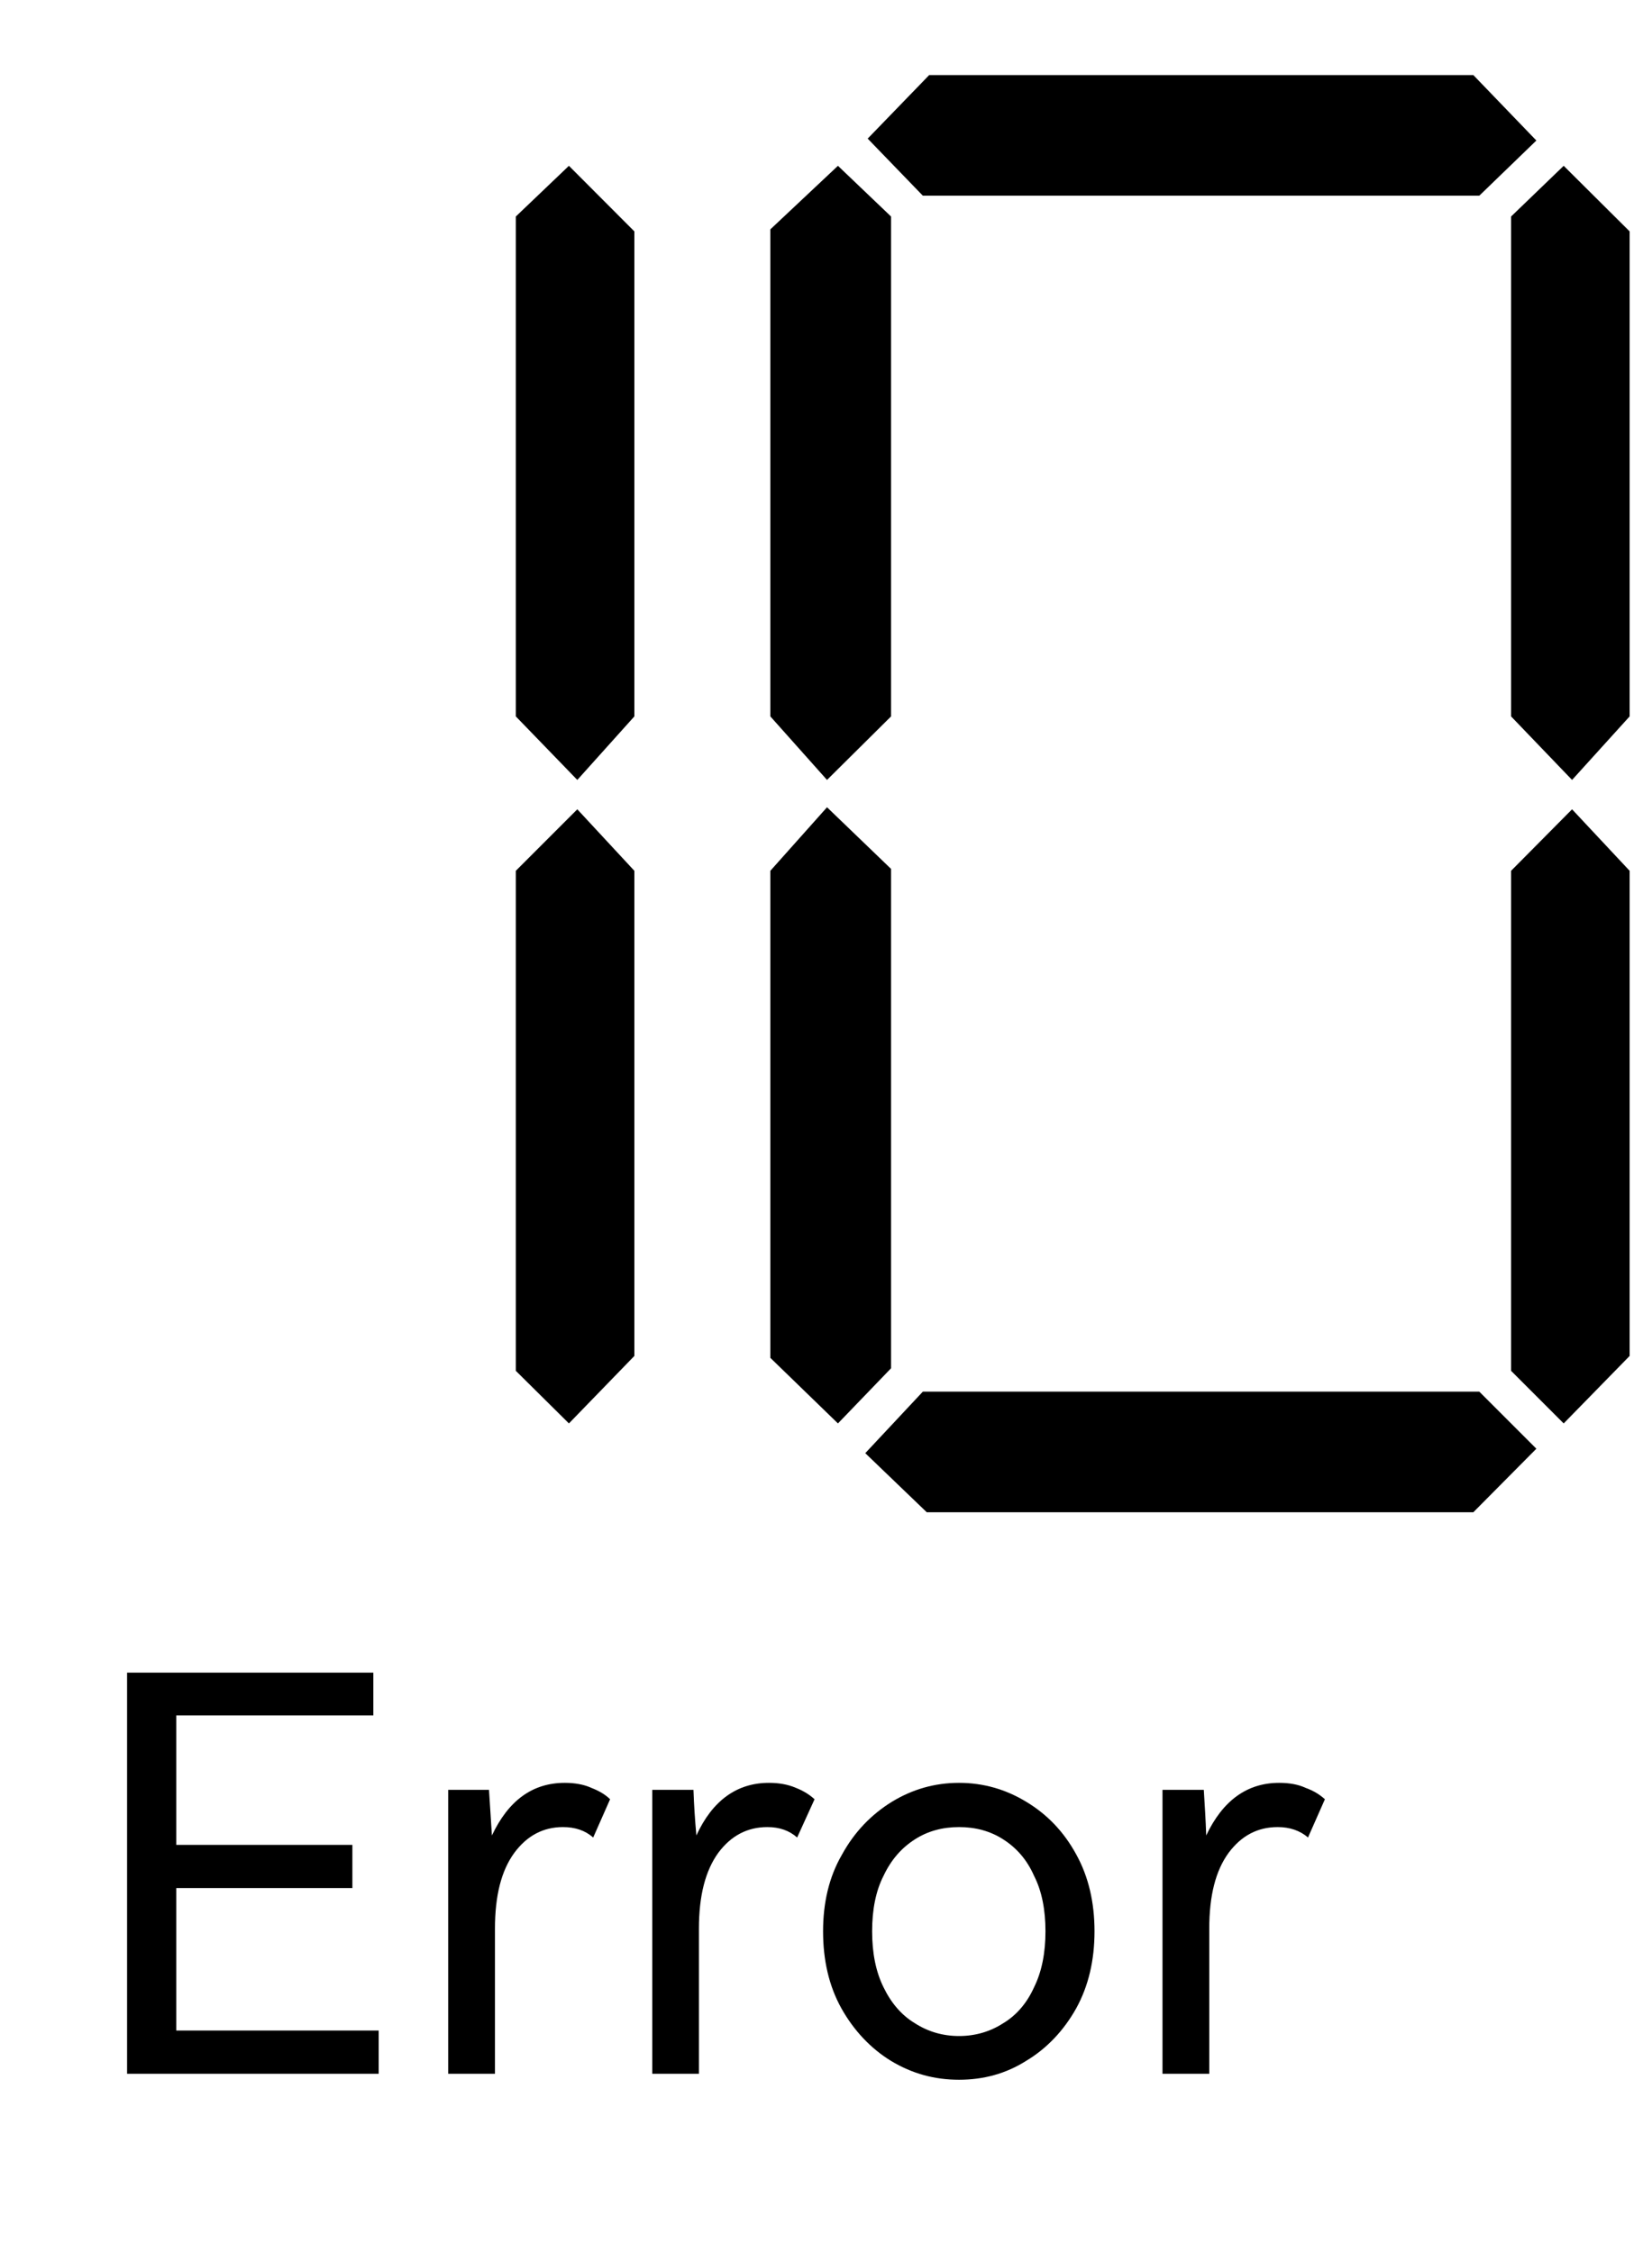
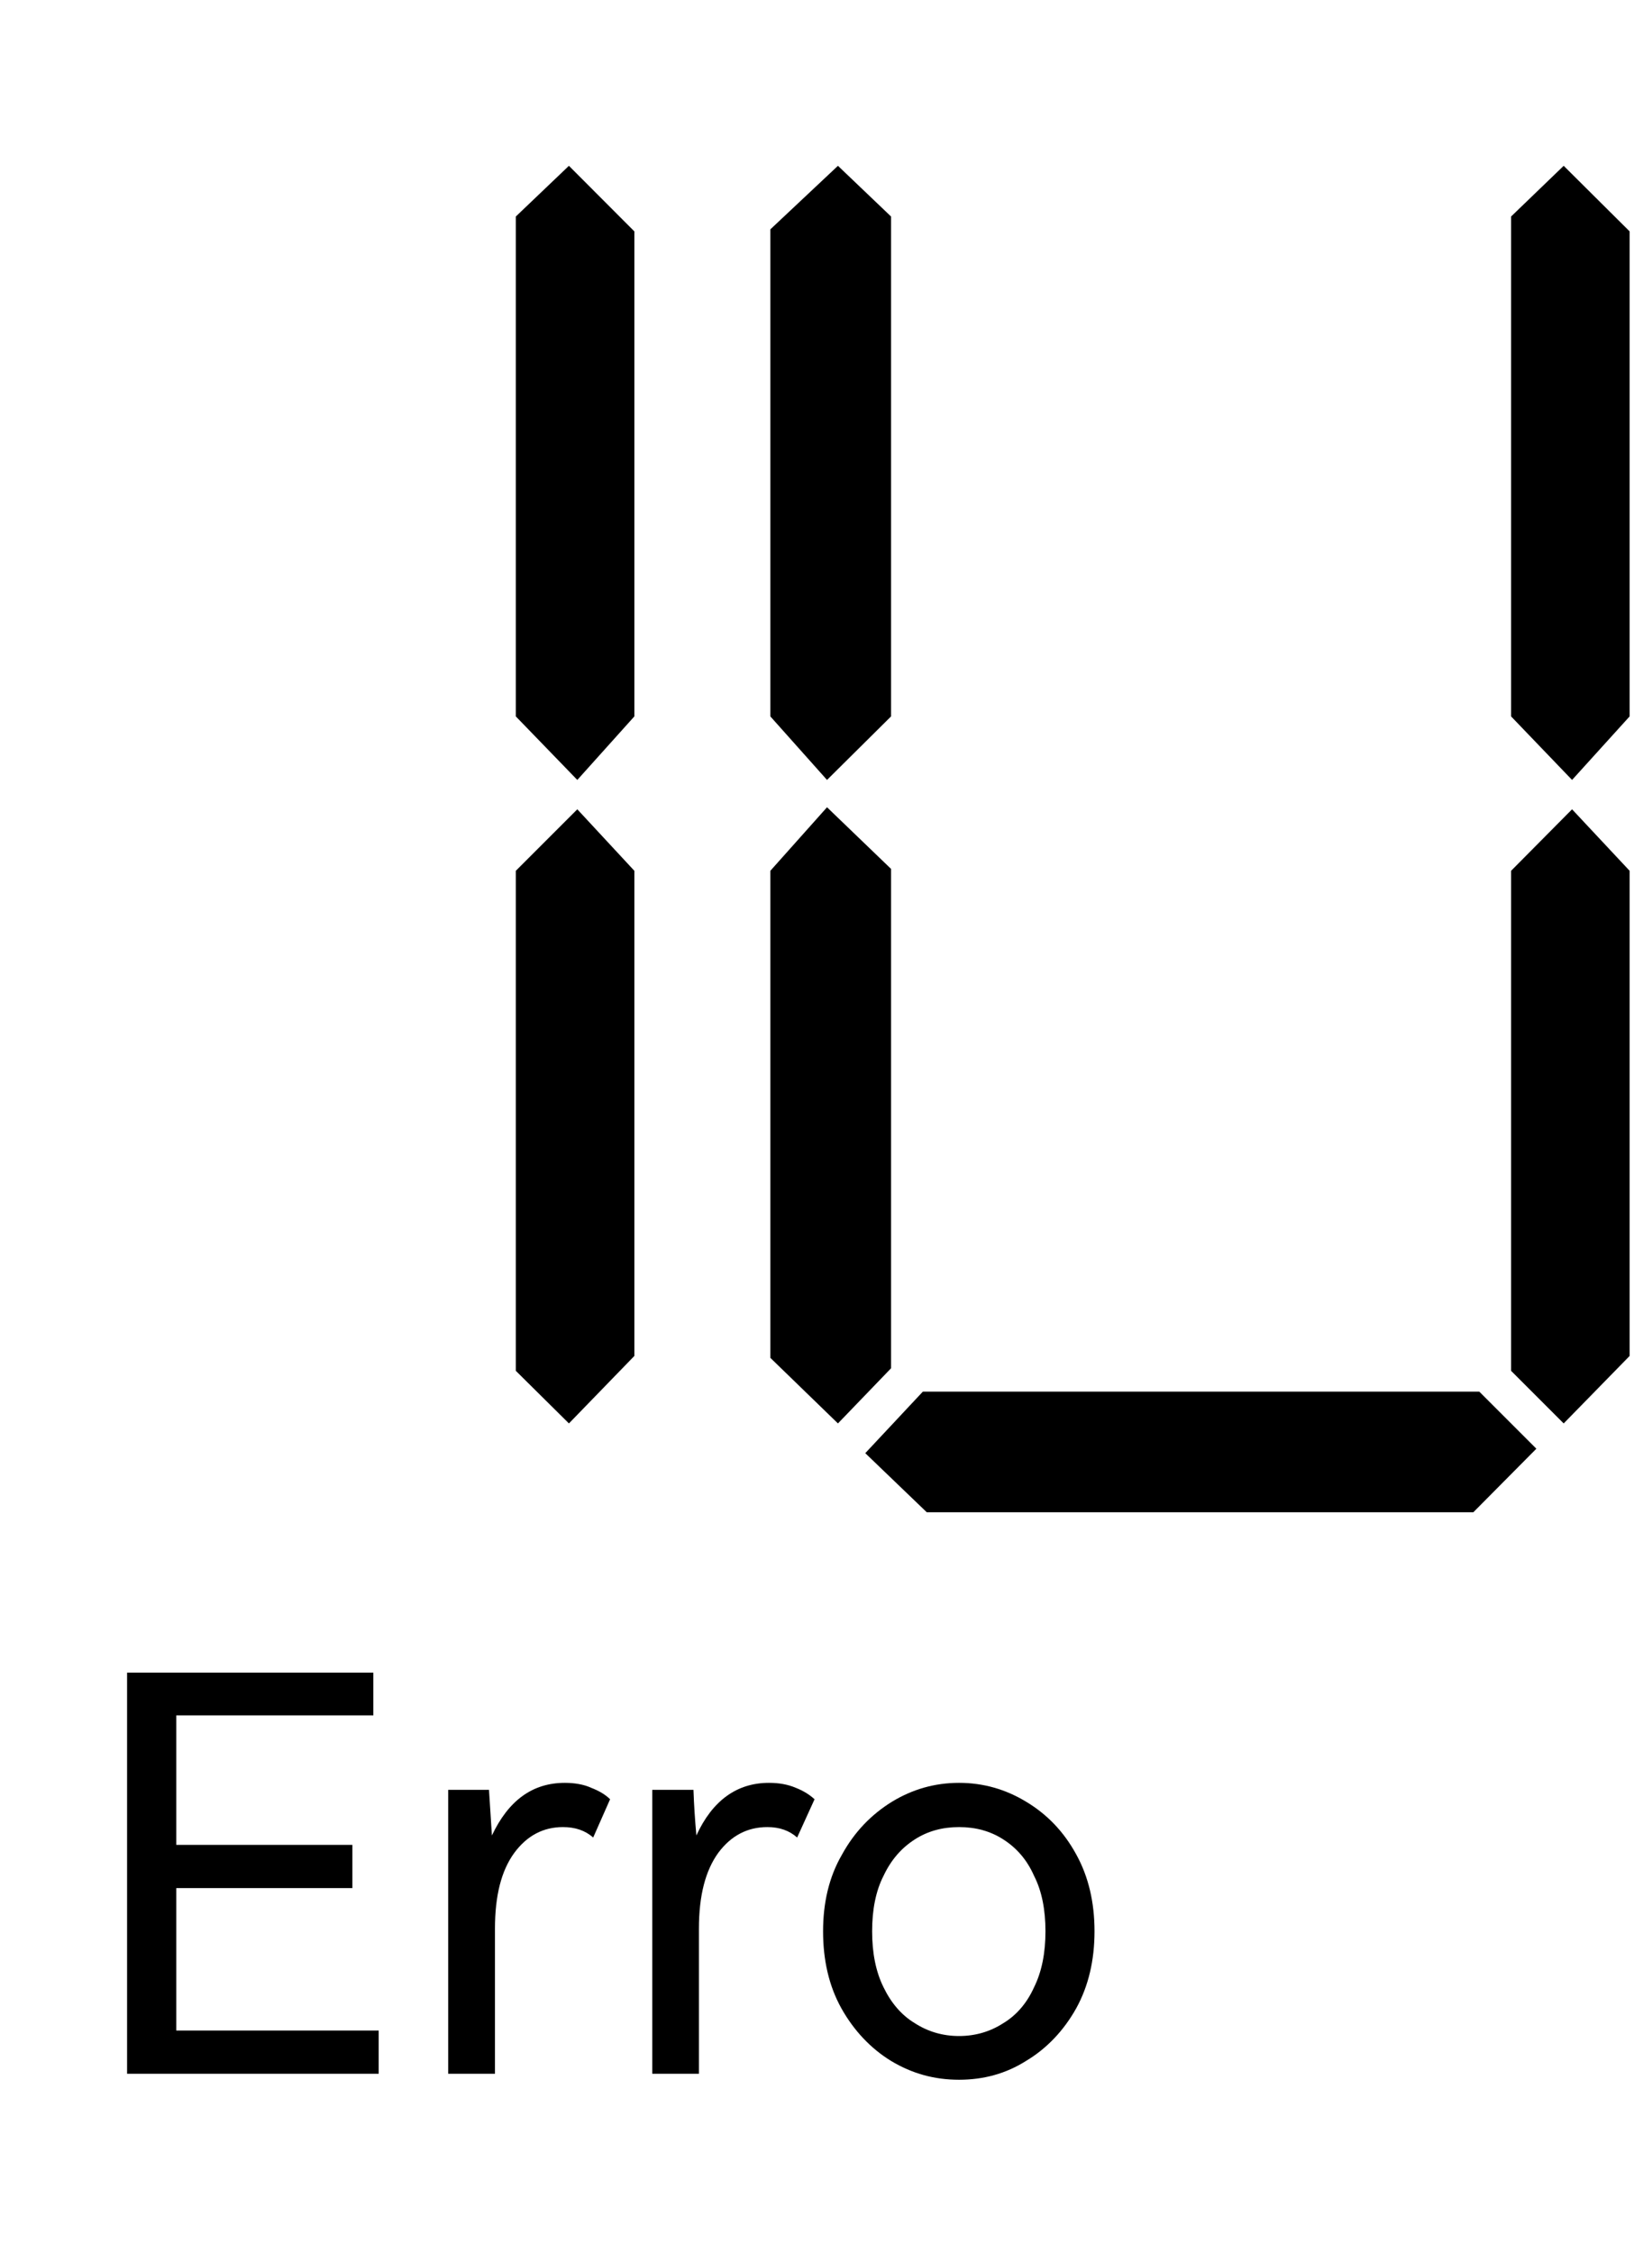
<svg xmlns="http://www.w3.org/2000/svg" width="16.5px" height="22.5px" viewBox="-1 -1 13 17">
  <title>generated by pstoedit</title>
  <g xml:space="preserve">
    <clipPath id="clippath1">
      <path d="M 0 -0.773 L 0 15 L 11.824 15 L 11.824 -0.773 Z" style="clip-rule:nonzero" />
    </clipPath>
    <g style="clip-path:url(#clippath1)">
      <g fill="#000000" fill-rule="evenodd" stroke-width="0" stroke-linejoin="miter" stroke-linecap="butt" stroke-miterlimit="10">
        <path d="M 0.387 13.492 L 0.387 14.613 L 1.98 14.613 L 1.98 14.953 L 0 14.953 L 0 11.797 L 1.938 11.797 L 1.938 12.133 L 0.387 12.133 L 0.387 13.152 L 1.773 13.152 L 1.773 13.492 Z" />
      </g>
      <g fill="#000000" fill-rule="evenodd" stroke-width="0" stroke-linejoin="miter" stroke-linecap="butt" stroke-miterlimit="10">
        <path d="M 3.801 12.793 L 3.668 13.094 C 3.605 13.039 3.527 13.012 3.43 13.012 C 3.277 13.012 3.148 13.078 3.047 13.215 C 2.945 13.355 2.895 13.551 2.895 13.812 L 2.895 14.953 L 2.527 14.953 L 2.527 12.719 L 2.848 12.719 C 2.855 12.836 2.863 12.957 2.871 13.078 C 3 12.805 3.188 12.664 3.445 12.664 C 3.52 12.664 3.594 12.676 3.652 12.703 C 3.715 12.727 3.766 12.758 3.801 12.793 Z" />
      </g>
      <g fill="#000000" fill-rule="evenodd" stroke-width="0" stroke-linejoin="miter" stroke-linecap="butt" stroke-miterlimit="10">
        <path d="M 5.41 12.793 L 5.273 13.094 C 5.211 13.039 5.133 13.012 5.039 13.012 C 4.883 13.012 4.754 13.078 4.652 13.215 C 4.551 13.355 4.5 13.551 4.5 13.812 L 4.5 14.953 L 4.133 14.953 L 4.133 12.719 L 4.457 12.719 C 4.461 12.836 4.469 12.957 4.48 13.078 C 4.605 12.805 4.797 12.664 5.051 12.664 C 5.129 12.664 5.199 12.676 5.262 12.703 C 5.324 12.727 5.371 12.758 5.41 12.793 Z" />
      </g>
      <g fill="#000000" fill-rule="evenodd" stroke-width="0" stroke-linejoin="miter" stroke-linecap="butt" stroke-miterlimit="10">
        <path d="M 6.547 12.664 C 6.738 12.664 6.914 12.715 7.074 12.812 C 7.238 12.91 7.371 13.047 7.469 13.227 C 7.566 13.402 7.613 13.605 7.613 13.832 C 7.613 14.059 7.566 14.262 7.469 14.438 C 7.371 14.613 7.238 14.754 7.074 14.852 C 6.914 14.953 6.738 15 6.547 15 C 6.355 15 6.18 14.953 6.012 14.852 C 5.852 14.754 5.719 14.613 5.621 14.438 C 5.523 14.262 5.477 14.059 5.477 13.832 C 5.477 13.609 5.523 13.406 5.625 13.23 C 5.723 13.051 5.855 12.914 6.02 12.812 C 6.18 12.715 6.355 12.664 6.547 12.664 Z M 6.547 14.656 C 6.676 14.656 6.793 14.621 6.895 14.555 C 7 14.492 7.082 14.395 7.137 14.273 C 7.199 14.148 7.227 14 7.227 13.832 C 7.227 13.664 7.199 13.516 7.137 13.395 C 7.082 13.27 7 13.176 6.895 13.109 C 6.793 13.043 6.676 13.012 6.547 13.012 C 6.418 13.012 6.301 13.043 6.199 13.109 C 6.094 13.176 6.012 13.27 5.953 13.395 C 5.891 13.516 5.863 13.664 5.863 13.832 C 5.863 14 5.891 14.148 5.953 14.273 C 6.012 14.395 6.094 14.492 6.199 14.555 C 6.301 14.621 6.418 14.656 6.547 14.656 Z" />
      </g>
      <g fill="#000000" fill-rule="evenodd" stroke-width="0" stroke-linejoin="miter" stroke-linecap="butt" stroke-miterlimit="10">
-         <path d="M 9.426 12.793 L 9.293 13.094 C 9.23 13.039 9.148 13.012 9.055 13.012 C 8.898 13.012 8.77 13.078 8.668 13.215 C 8.566 13.355 8.516 13.551 8.516 13.812 L 8.516 14.953 L 8.148 14.953 L 8.148 12.719 L 8.473 12.719 C 8.48 12.836 8.488 12.957 8.492 13.078 C 8.621 12.805 8.812 12.664 9.066 12.664 C 9.145 12.664 9.215 12.676 9.273 12.703 C 9.34 12.727 9.387 12.758 9.426 12.793 Z" />
-       </g>
+         </g>
      <g fill="#000000" fill-rule="evenodd" stroke-width="0" stroke-linejoin="miter" stroke-linecap="butt" stroke-miterlimit="10">
        <path d="M 3.992 4.273 L 3.543 4.773 L 3.059 4.273 L 3.059 0.34 L 3.477 -0.059 L 3.992 0.457 Z" />
      </g>
      <g fill="#000000" fill-rule="evenodd" stroke-width="0" stroke-linejoin="miter" stroke-linecap="butt" stroke-miterlimit="10">
        <path d="M 3.992 9.305 L 3.477 9.836 L 3.059 9.422 L 3.059 5.488 L 3.543 5.004 L 3.992 5.488 Z" />
      </g>
      <g fill="#000000" fill-rule="evenodd" stroke-width="0" stroke-linejoin="miter" stroke-linecap="butt" stroke-miterlimit="10">
        <path d="M 6.012 4.273 L 5.508 4.773 L 5.062 4.273 L 5.062 0.441 L 5.594 -0.059 L 6.012 0.34 Z" />
      </g>
      <g fill="#000000" fill-rule="evenodd" stroke-width="0" stroke-linejoin="miter" stroke-linecap="butt" stroke-miterlimit="10">
        <path d="M 6.012 9.402 L 5.594 9.836 L 5.062 9.32 L 5.062 5.488 L 5.508 4.988 L 6.012 5.473 Z" />
      </g>
      <g fill="#000000" fill-rule="evenodd" stroke-width="0" stroke-linejoin="miter" stroke-linecap="butt" stroke-miterlimit="10">
        <path d="M 11.09 10.035 L 10.594 10.535 L 6.293 10.535 L 5.809 10.07 L 6.262 9.586 L 10.641 9.586 Z" />
      </g>
      <g fill="#000000" fill-rule="evenodd" stroke-width="0" stroke-linejoin="miter" stroke-linecap="butt" stroke-miterlimit="10">
-         <path d="M 11.09 -0.258 L 10.641 0.176 L 6.262 0.176 L 5.828 -0.273 L 6.312 -0.773 L 10.594 -0.773 Z" />
-       </g>
+         </g>
      <g fill="#000000" fill-rule="evenodd" stroke-width="0" stroke-linejoin="miter" stroke-linecap="butt" stroke-miterlimit="10">
        <path d="M 11.824 4.273 L 11.371 4.773 L 10.891 4.273 L 10.891 0.34 L 11.305 -0.059 L 11.824 0.457 Z" />
      </g>
      <g fill="#000000" fill-rule="evenodd" stroke-width="0" stroke-linejoin="miter" stroke-linecap="butt" stroke-miterlimit="10">
        <path d="M 11.824 9.305 L 11.305 9.836 L 10.891 9.422 L 10.891 5.488 L 11.371 5.004 L 11.824 5.488 Z" />
      </g>
    </g>
  </g>
</svg>